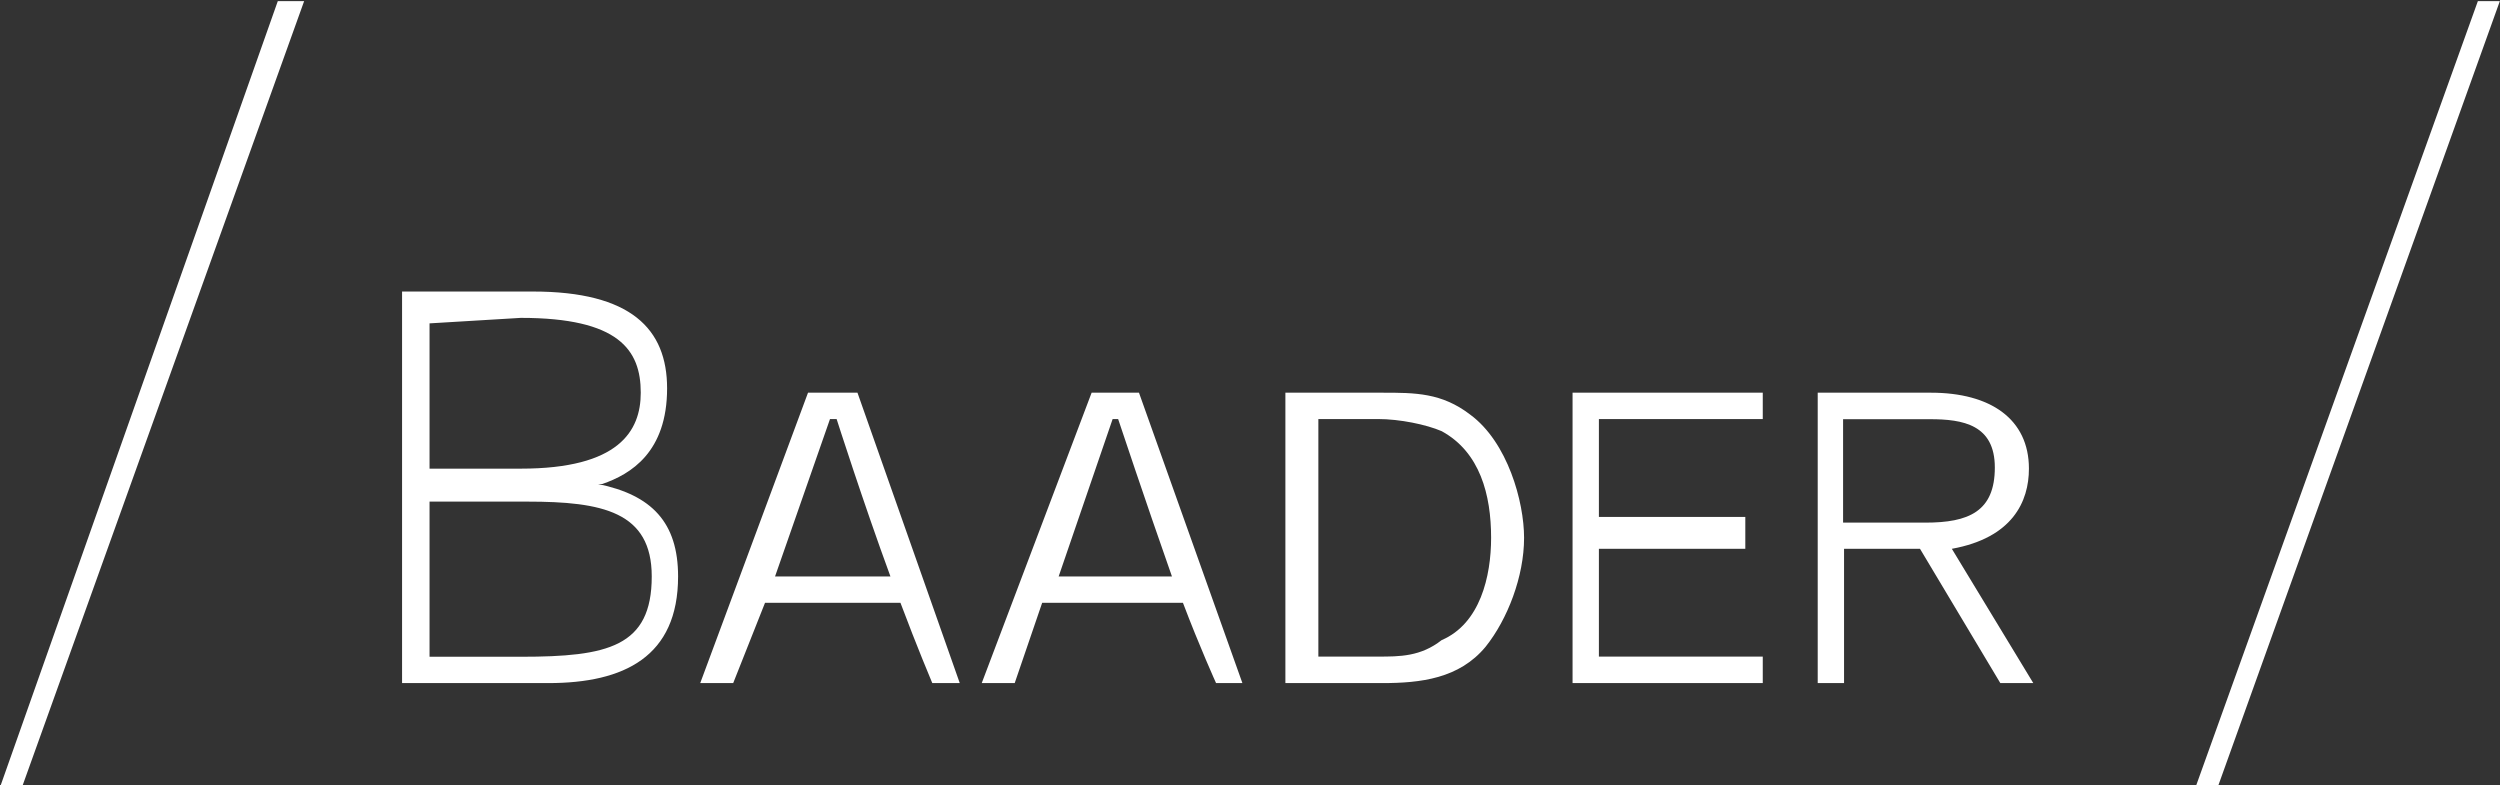
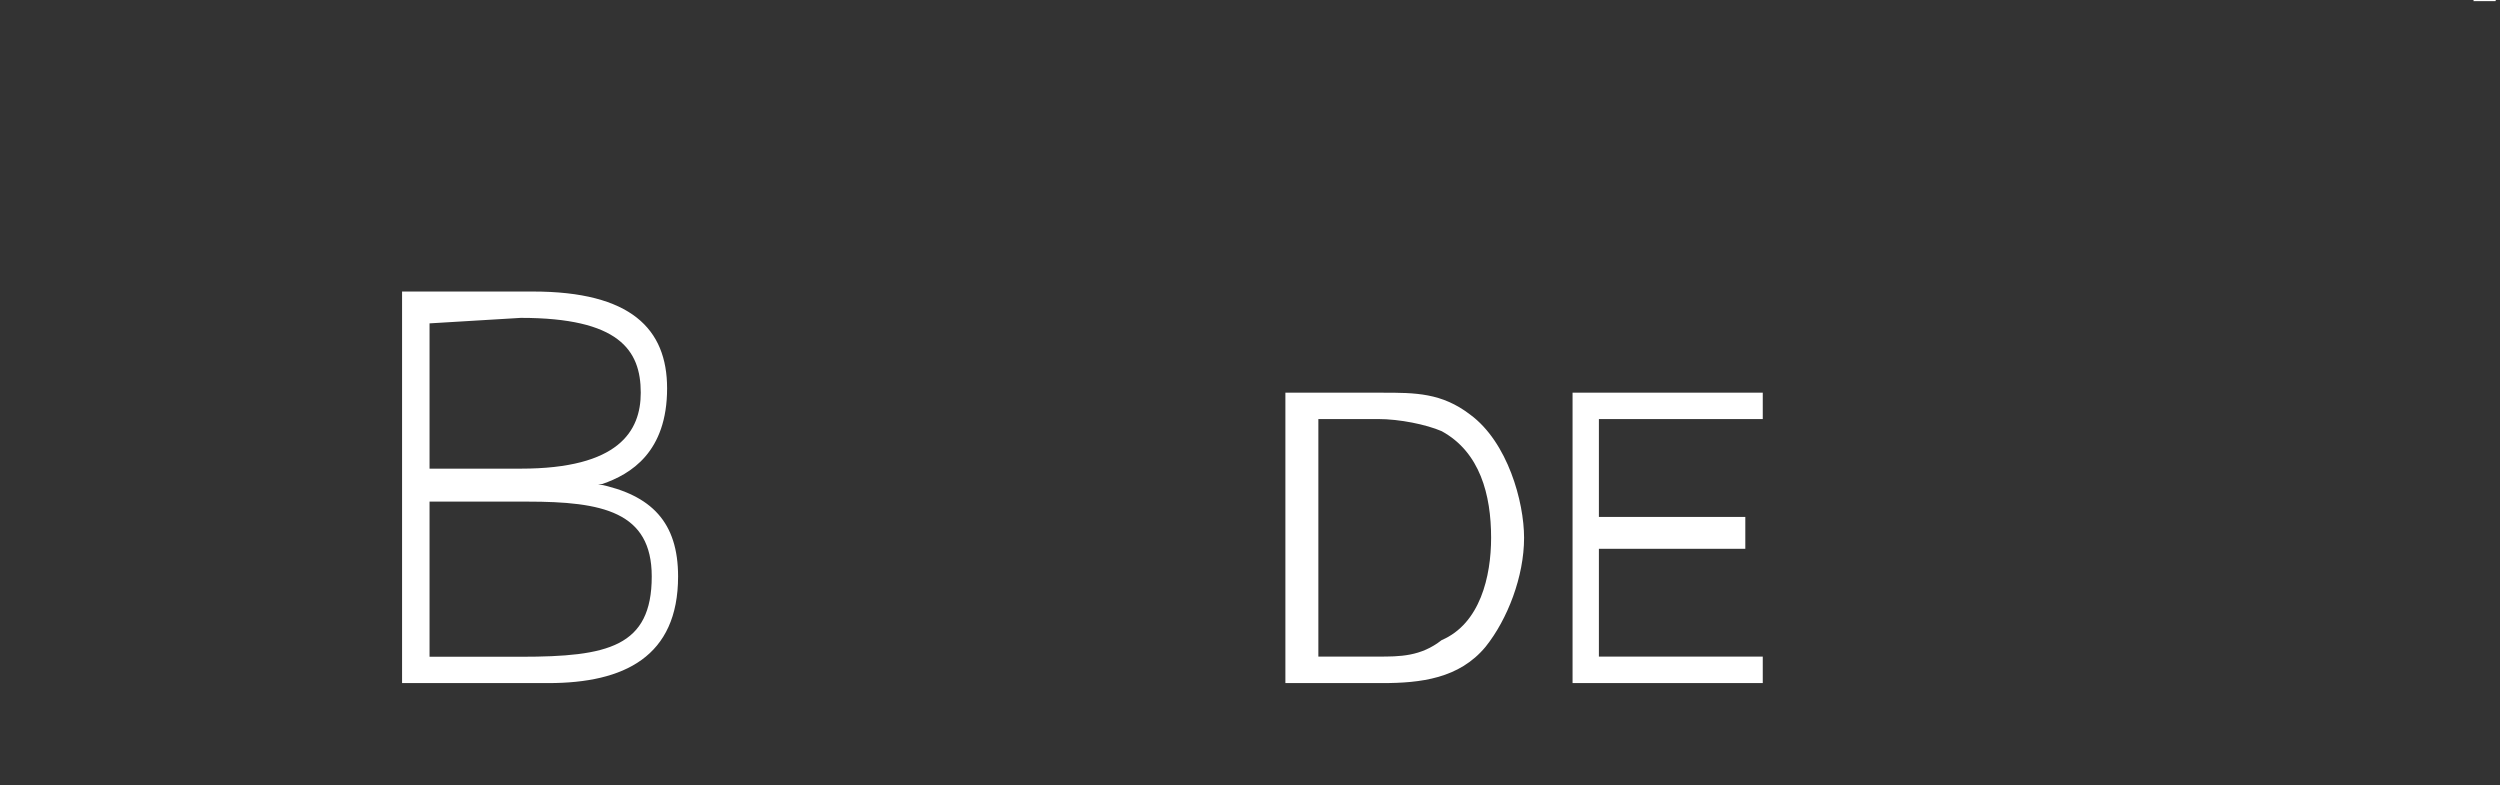
<svg xmlns="http://www.w3.org/2000/svg" version="1.2" viewBox="0 0 1547 486" width="1547" height="486">
  <rect x="0" y="0" width="1547" height="486" fill="#333333" stroke="none" />
  <title>BWB</title>
  <defs>
    <clipPath clipPathUnits="userSpaceOnUse" id="cp1">
      <path d="m2150.02-505.61v11460.55h-8100.35v-11460.55z" />
    </clipPath>
  </defs>
  <style>
		.s0 { fill: #ffffff } 
	</style>
  <g id="Clip-Path: Page 1" clip-path="url(#cp1)">
    <g id="Page 1">
-       <path id="Path 4" class="s0" d="m188.2 0.7h-16.3l-171.5 485.3h13.6m1532.9-485.3h-13.6l-174.3 485.3h13.7" />
+       <path id="Path 4" class="s0" d="m188.2 0.7h-16.3h13.6m1532.9-485.3h-13.6l-174.3 485.3h13.7" />
      <path id="Path 5" fill-rule="evenodd" class="s0" d="m943.1 332.8c0 23.9-10.2 50.4-23.8 67.4-16.3 19.7-40.2 22.5-64 22.5 0 0 0 0-59.9 0 0 0 0 0 0-179.7 0 0 0 0 59.9 0 20.4 0 36.8 0 54.5 13.6 23.1 17 33.3 53.8 33.3 76.2zm-20.4 0c0-26.5-6.8-53-30.6-66-9.5-4.1-25.9-7.5-39.5-7.5 0 0 0 0-36.8 0 0 0 0 0 0 147 0 0 0 0 36.8 0 13.6 0 26.5 0 39.5-10.2 23.8-10.2 30.6-39.4 30.6-63.3zm168.1 73.5v16.4h-117.7v-179.7h117.7v16.3h-101.4v60.6h90.6v19.7h-90.6v66.7zm-671.2-49.6c0 49.6-33.3 66-80.3 66 0 0 0 0-90.5 0 0 0 0 0 0-242.3 0 0 0 0 81 0 60.6 0 83 23.1 83 59.9 0 39.5-22.4 53.1-40.1 59.2-2.7 0-2.7 0-2.7 0 33.3 6.8 49.6 23.8 49.6 57.2zm-153.8-66.7c0 0 0 0 56.5 0 60.6 0 74.2-23.2 74.2-47 0-26.5-13.6-46.3-74.2-46.3 0 0 0 0-56.5 3.4zm137.5 66.7c0-40.1-30.6-46.3-76.9-46.3 0 0 0 0-60.6 0 0 0 0 0 0 96 0 0 0 0 56.5 0 53.8 0 81-6.1 81-49.7z" />
-       <path id="Path 6" fill-rule="evenodd" class="s0" d="m557.2 373c0 0 0 0-83.8 0 0 0 0 0-19.7 49.7 0 0 0 0-20.4 0 0 0 0 0 66.7-179.7 0 0 0 0 30.6 0 0 0 0 0 63.3 179.7 0 0 0 0-17 0 0 0-9.5-22.5-19.7-49.7zm-6.2-16.3c-17-46.3-33.3-97.4-33.3-97.4 0 0 0 0-4.1 0 0 0 0 0-34 97.4zm181 16.3c0 0 0 0-87.1 0 0 0 0 0-17 49.7 0 0 0 0-20.4 0 0 0 0 0 68-179.7 0 0 0 0 29.3 0 0 0 0 0 64 179.7 0 0 0 0-16.3 0 0 0-10.2-22.5-20.5-49.7zm-6.8-16.3c-16.3-46.3-33.3-97.4-33.3-97.4 0 0 0 0-3.4 0 0 0 0 0-33.4 97.4zm533 66h-20.4l-49.7-83.1h-47c0 83.1 0 83.1 0 83.1-16.3 0-16.3 0-16.3 0v-179.7c70.1 0 70.1 0 70.1 0 36.8 0 60.6 16.3 60.6 47 0 20.4-10.2 42.8-47.7 49.6zm-117.7-99.3c51 0 51 0 51 0 26.6 0 42.9-6.8 42.9-34.1 0-26.5-19.7-29.9-40.1-29.9-53.8 0-53.8 0-53.8 0z" />
    </g>
  </g>
</svg>